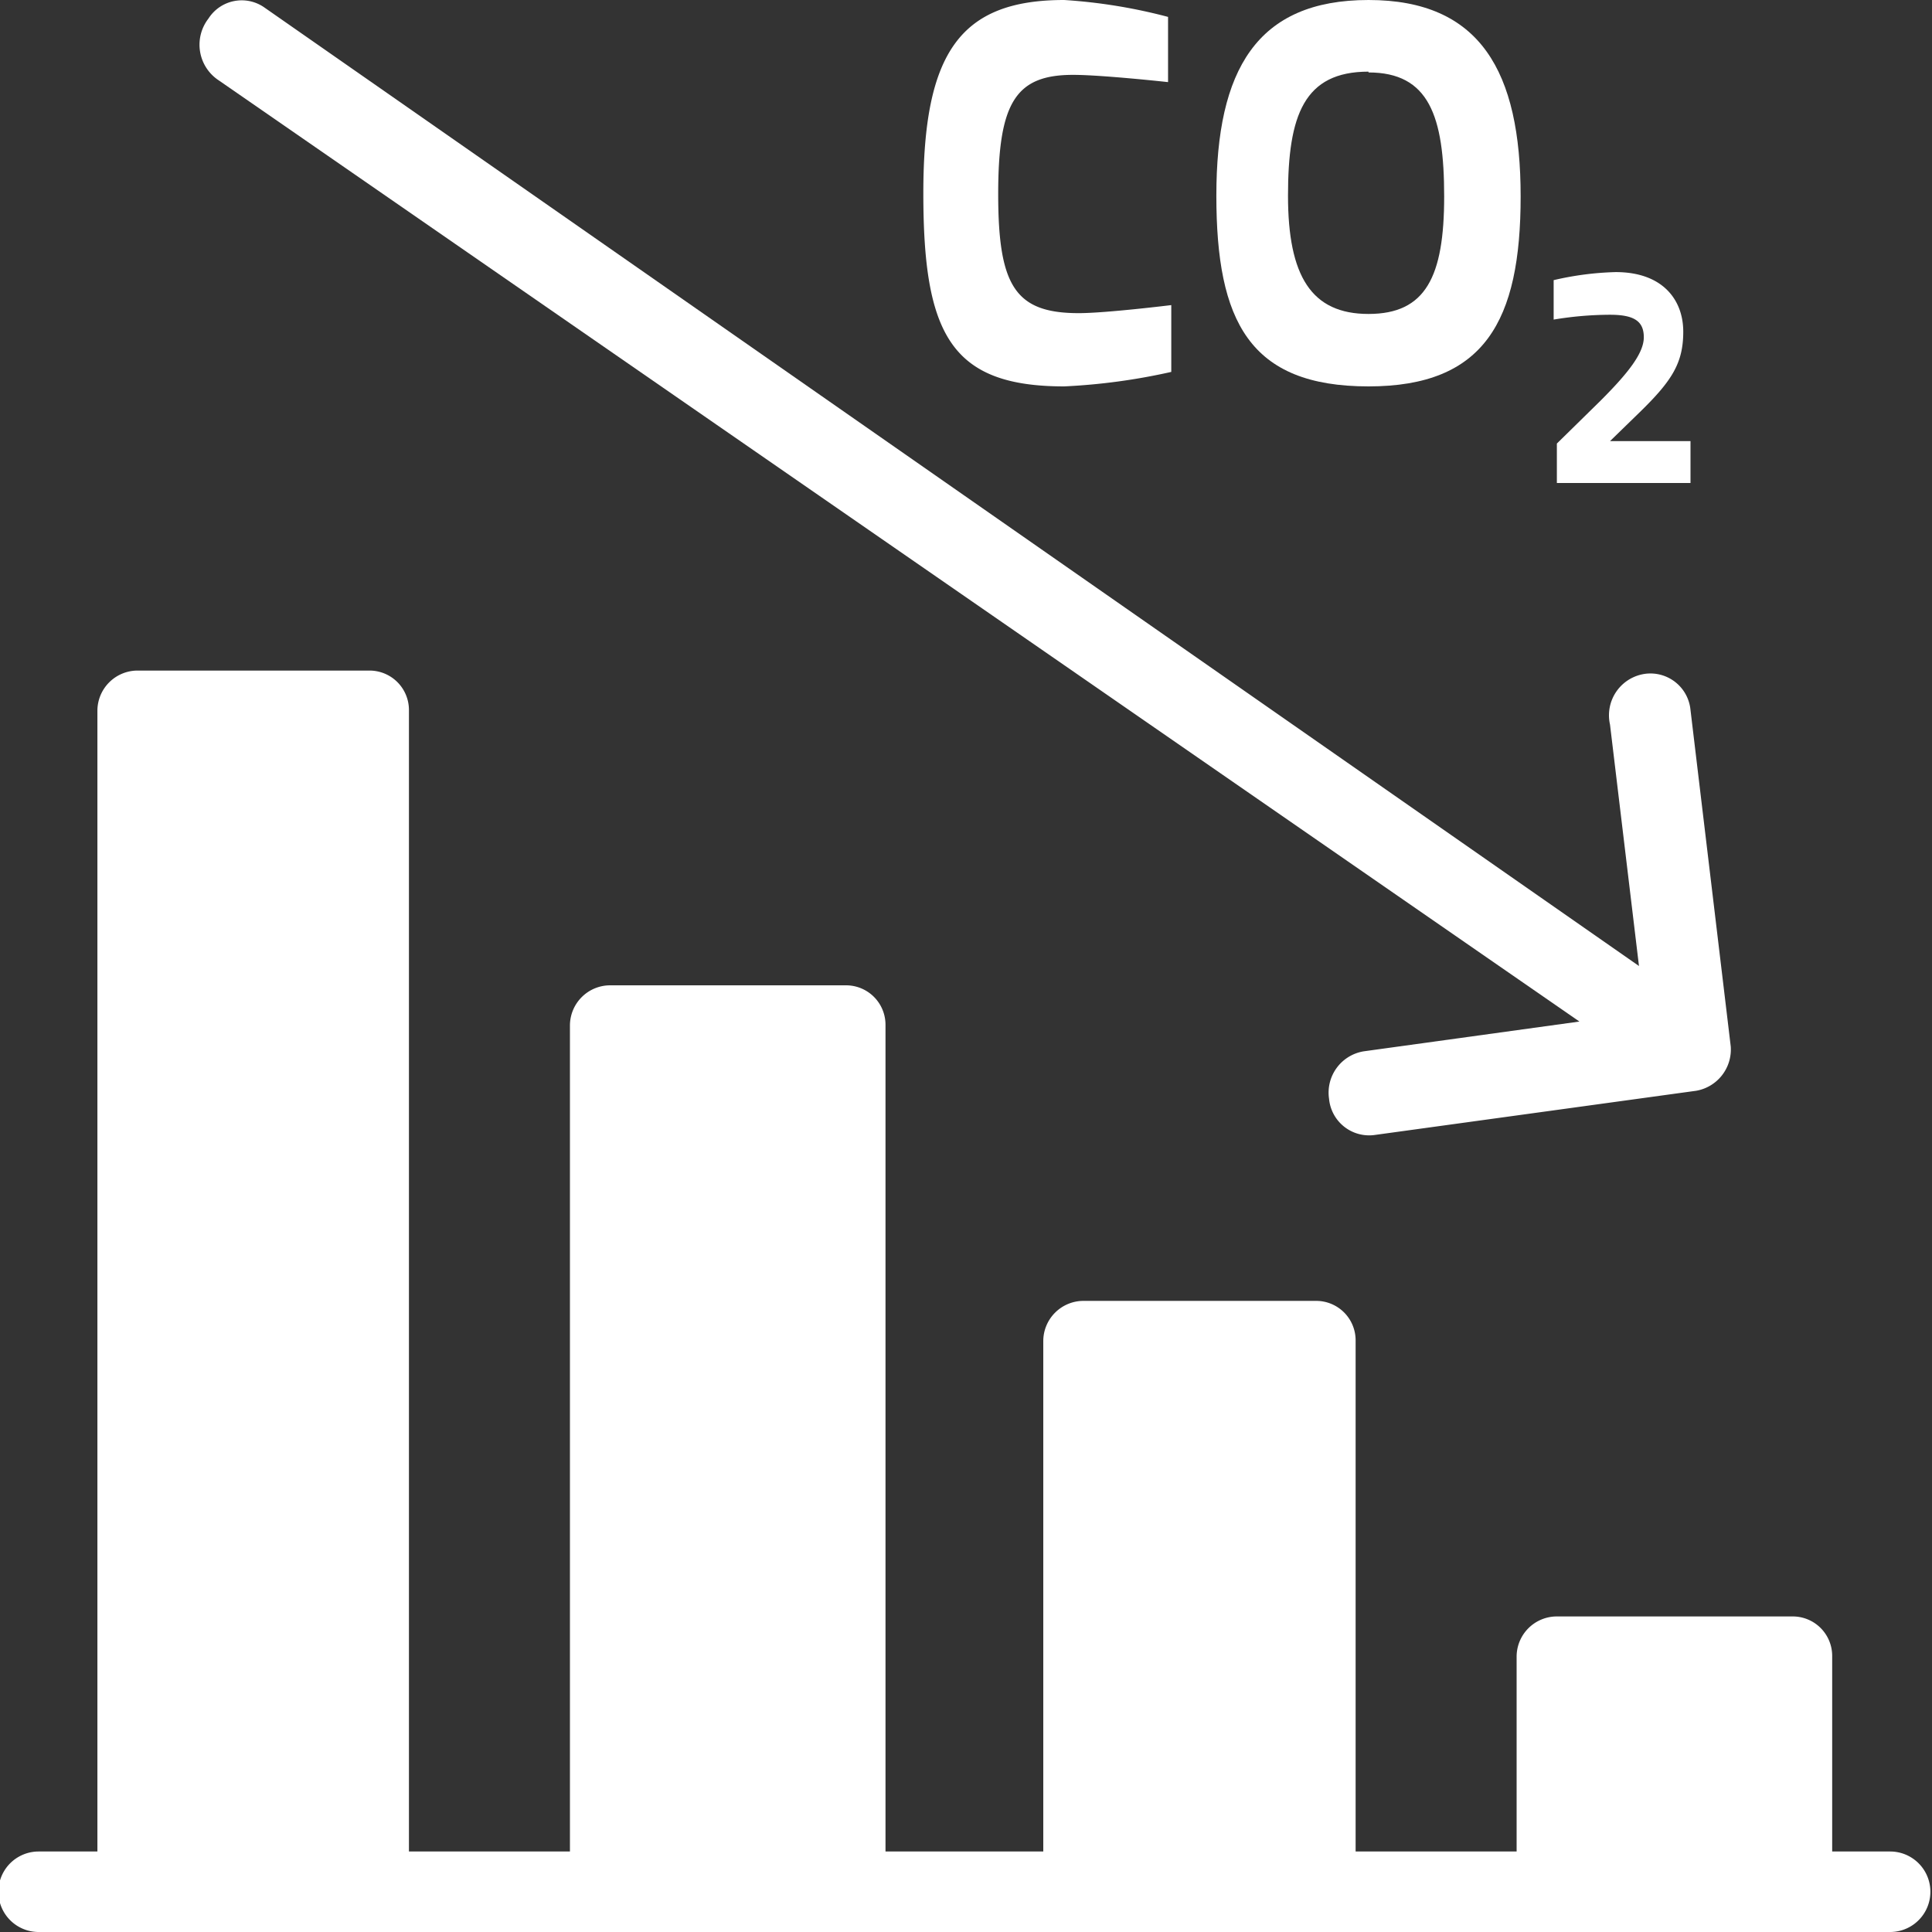
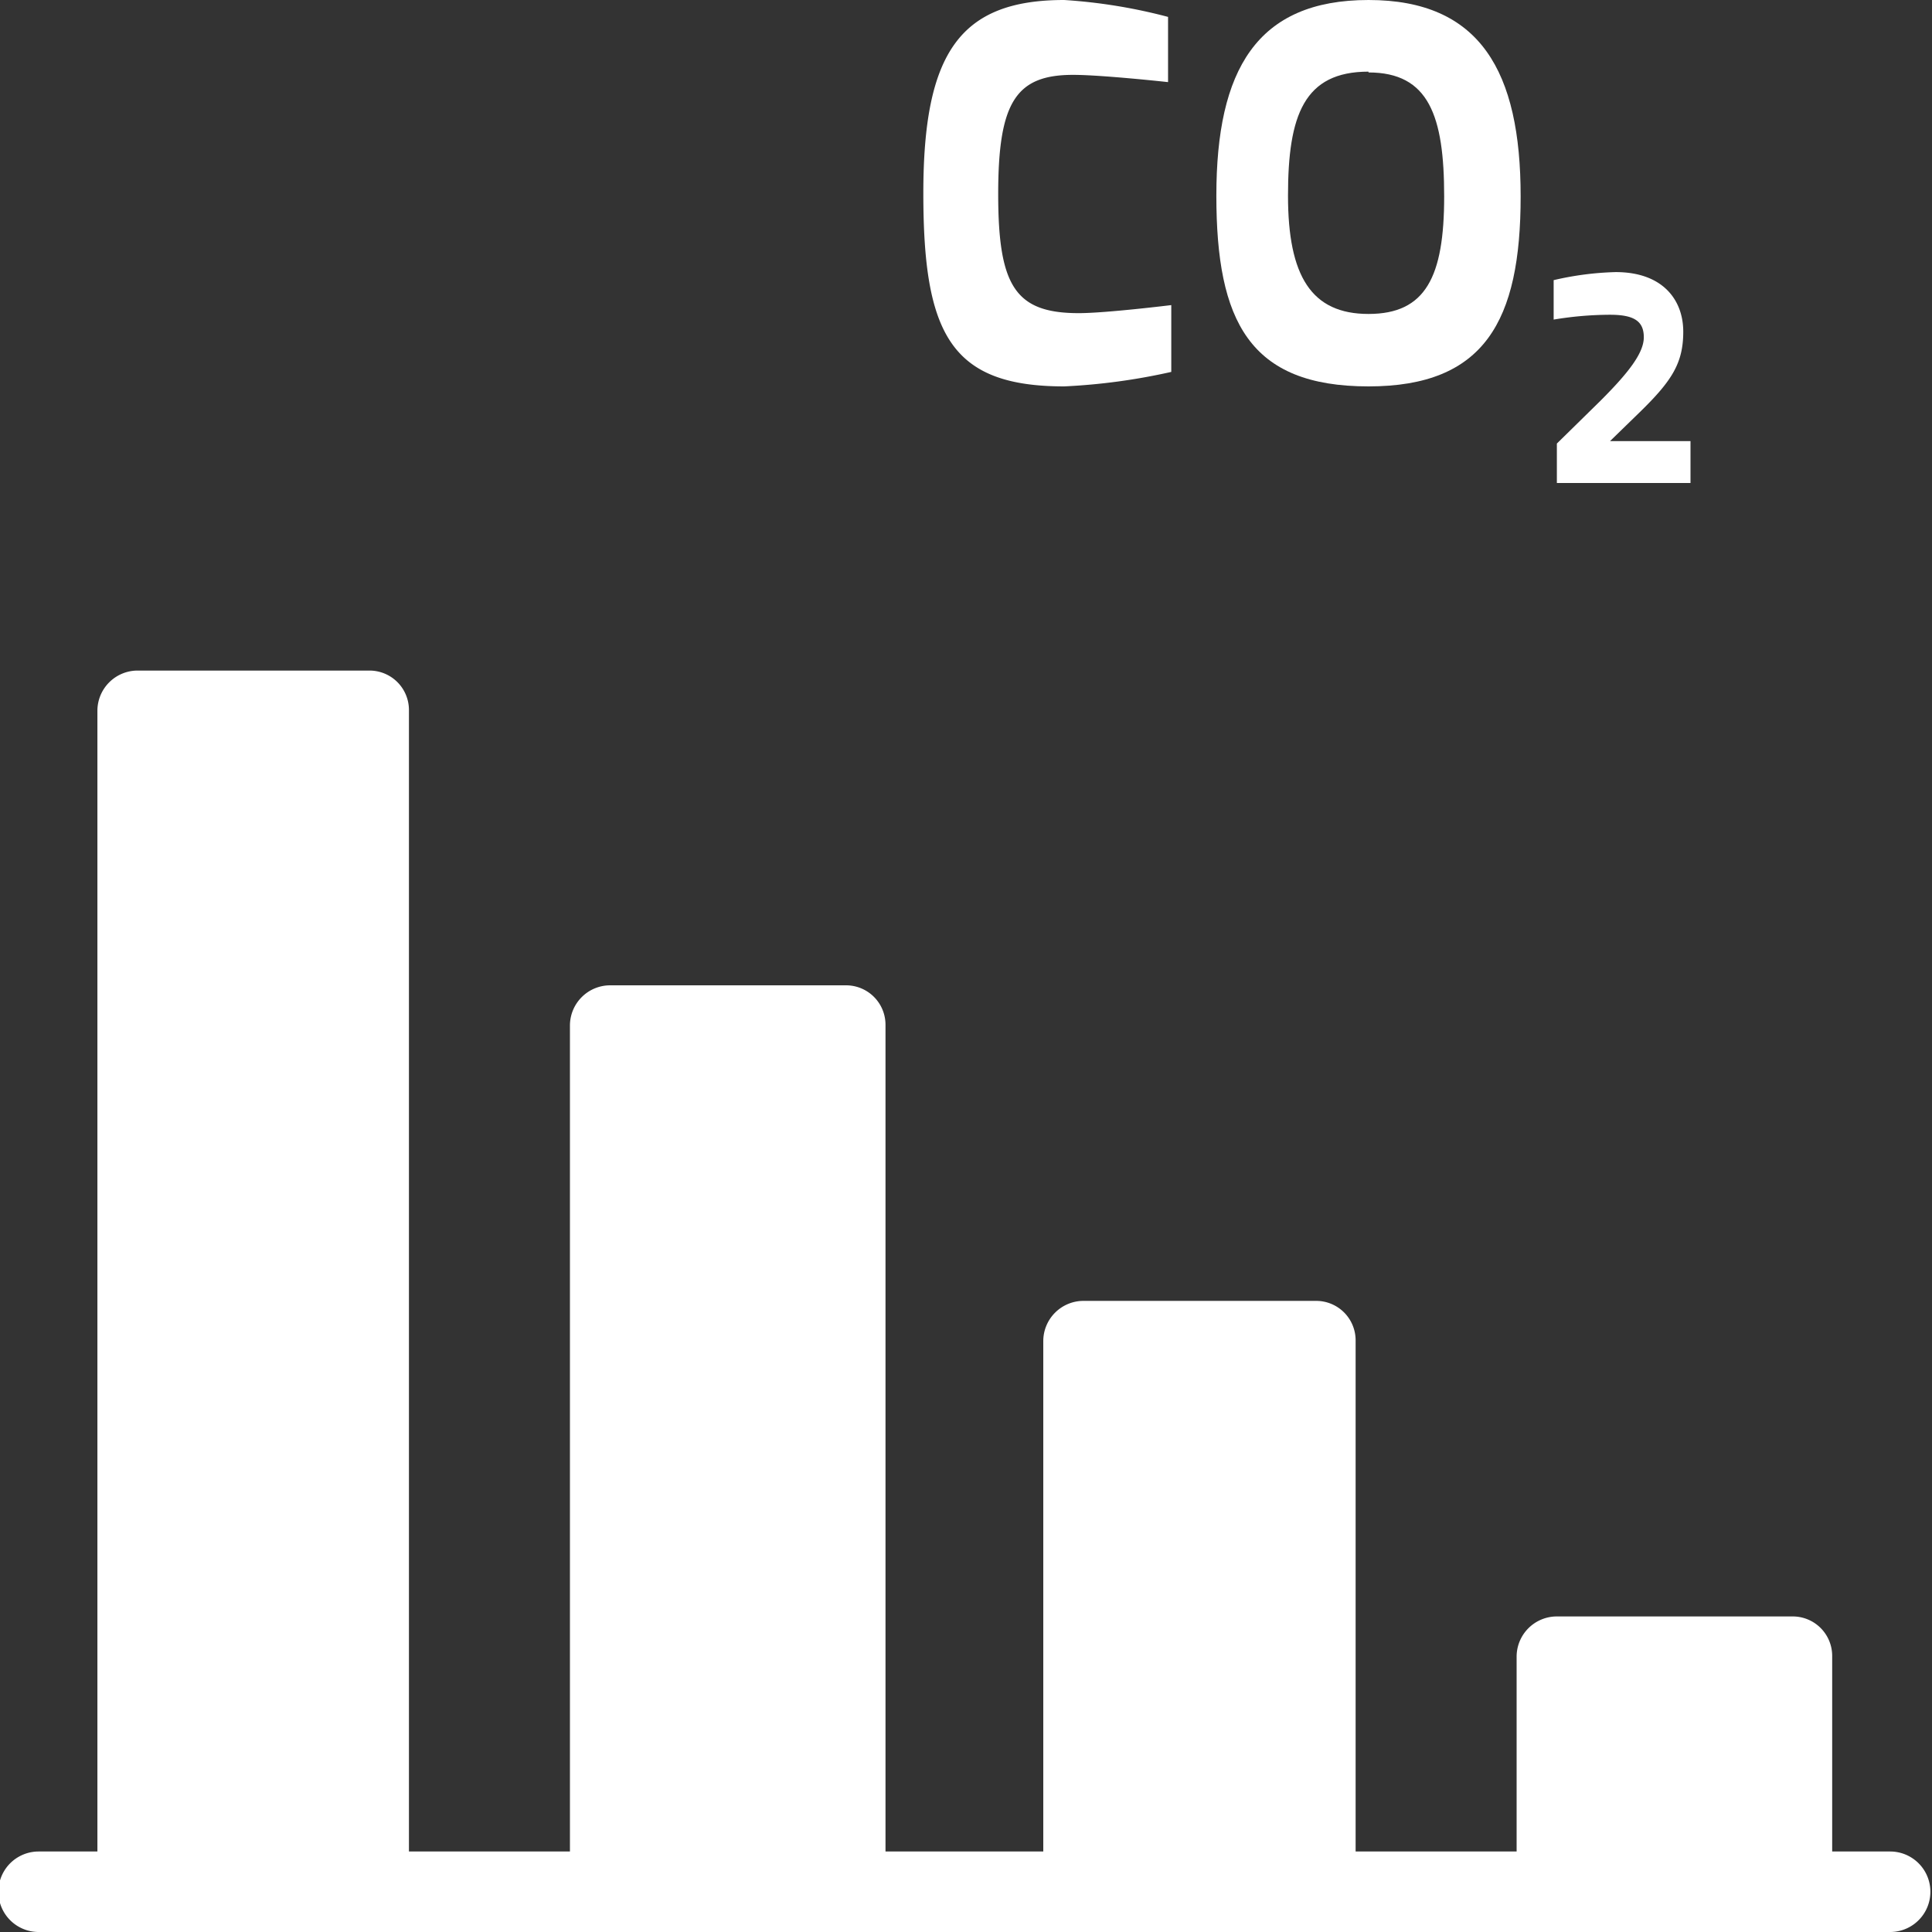
<svg xmlns="http://www.w3.org/2000/svg" viewBox="0 0 24 24">
  <rect x="0" y="0" width="24" height="24" fill="#333333" stroke="none" />
  <title>1-1-0</title>
  <g id="Auswahl">
    <path d="M13.22,4.8a7.68,7.68,0,0,0,1.33-.18l0-.83s-.81.1-1.15.1c-.79,0-1-.34-1-1.48s.22-1.48.93-1.48c.36,0,1.18.09,1.18.09l0-.81A6.69,6.69,0,0,0,13.22,0c-1.29,0-1.75.65-1.75,2.4S11.81,4.8,13.22,4.8Z" fill="#fff" />
    <path d="M17,4.8c1.44,0,1.89-.81,1.89-2.36S18.39,0,17,0s-1.89.87-1.89,2.43S15.52,4.8,17,4.8Zm0-3.9c.75,0,.94.54.94,1.54S17.71,3.9,17,3.9,16,3.43,16,2.43,16.2.89,17,.89Z" fill="#fff" />
    <path d="M21,5.48H20l.37-.36c.4-.39.54-.61.54-1s-.25-.74-.84-.74a3.79,3.79,0,0,0-.77.1l0,.49A4.32,4.32,0,0,1,20,3.91c.3,0,.42.08.42.28s-.2.45-.54.79l-.54.53V6H21Z" fill="#fff" />
-     <path d="M19.62,12.69l-2.68.37a.52.52,0,0,0-.43.59.5.5,0,0,0,.56.45l4-.55h0A.52.52,0,0,0,21.5,13L21,8.82a.5.5,0,0,0-.56-.45A.52.52,0,0,0,20,9l.36,3L3.28.09a.49.49,0,0,0-.69.14A.53.53,0,0,0,2.72,1Z" fill="#fff" />
    <path d="M23.52,23h-.76V20.57a.49.49,0,0,0-.49-.49H19.34a.5.5,0,0,0-.5.5V23h-2V16.65a.49.49,0,0,0-.49-.49H13.46a.5.5,0,0,0-.5.5V23H11V12.73a.49.49,0,0,0-.49-.49H7.58a.5.5,0,0,0-.5.5V23h-2V8.82a.49.49,0,0,0-.49-.49H1.71a.5.5,0,0,0-.5.5V23H.48a.49.49,0,0,0,0,1h23a.49.49,0,0,0,0-1Z" fill="#fff" />
  </g>
</svg>